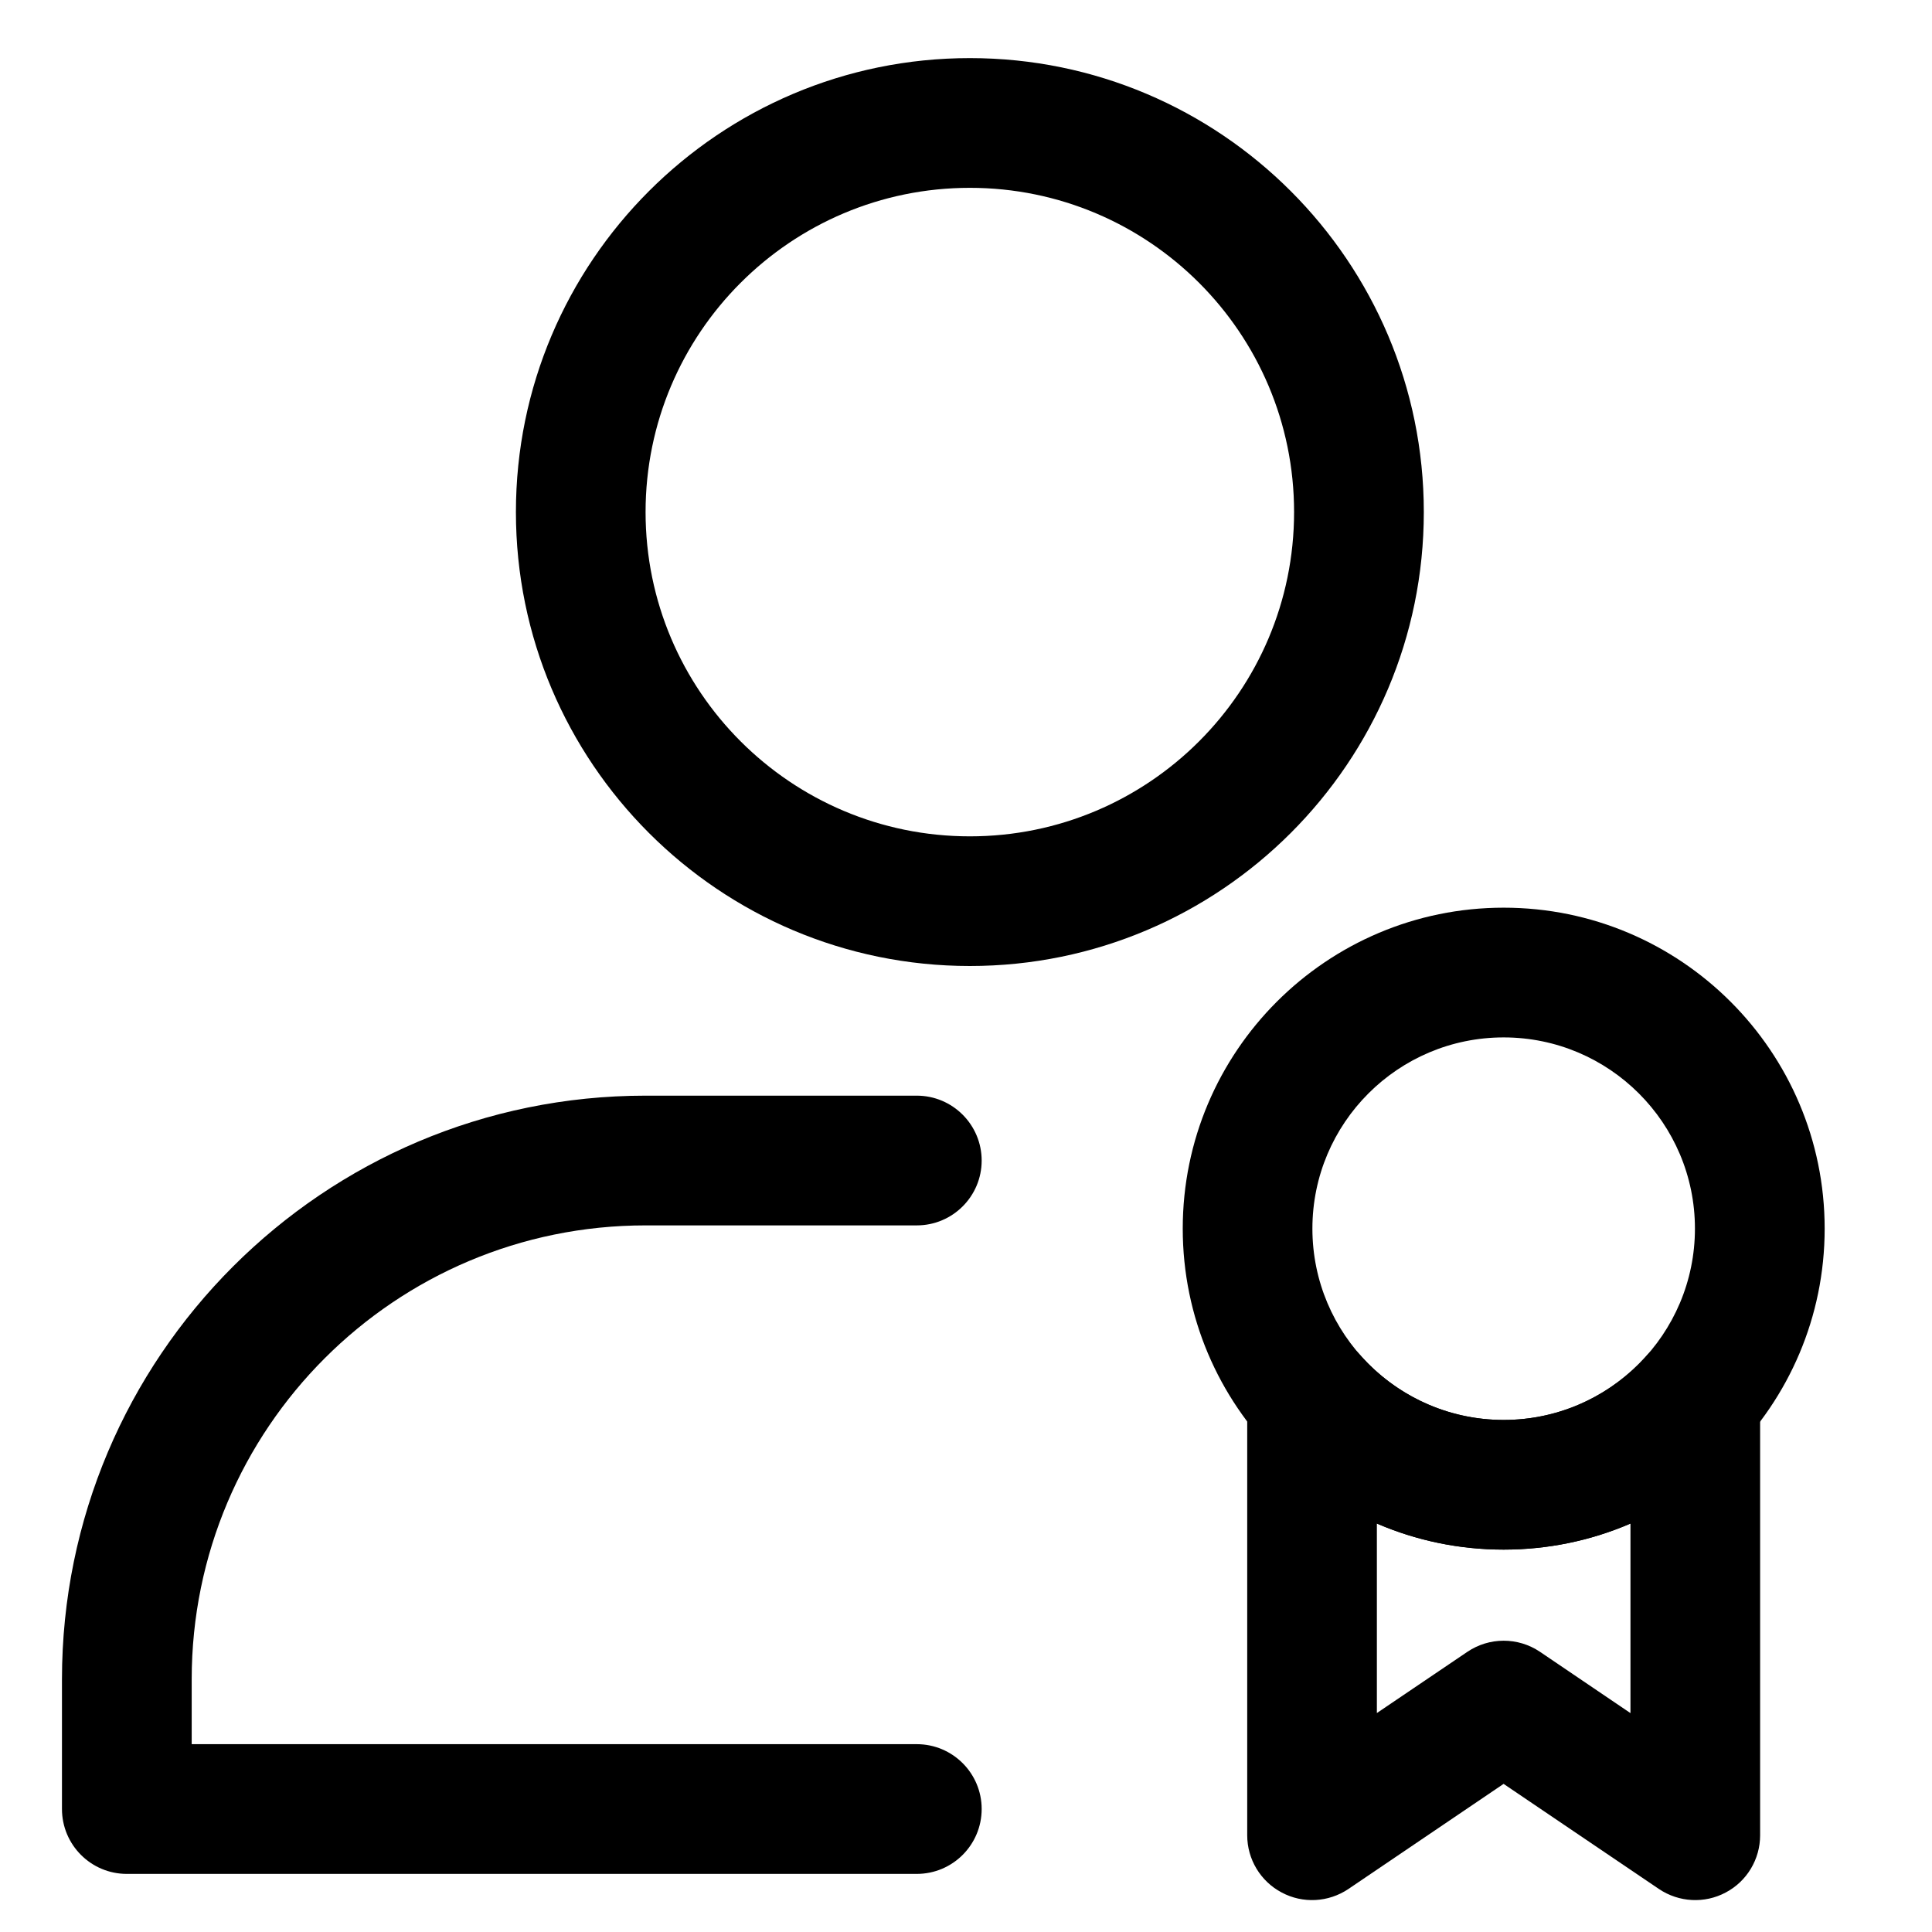
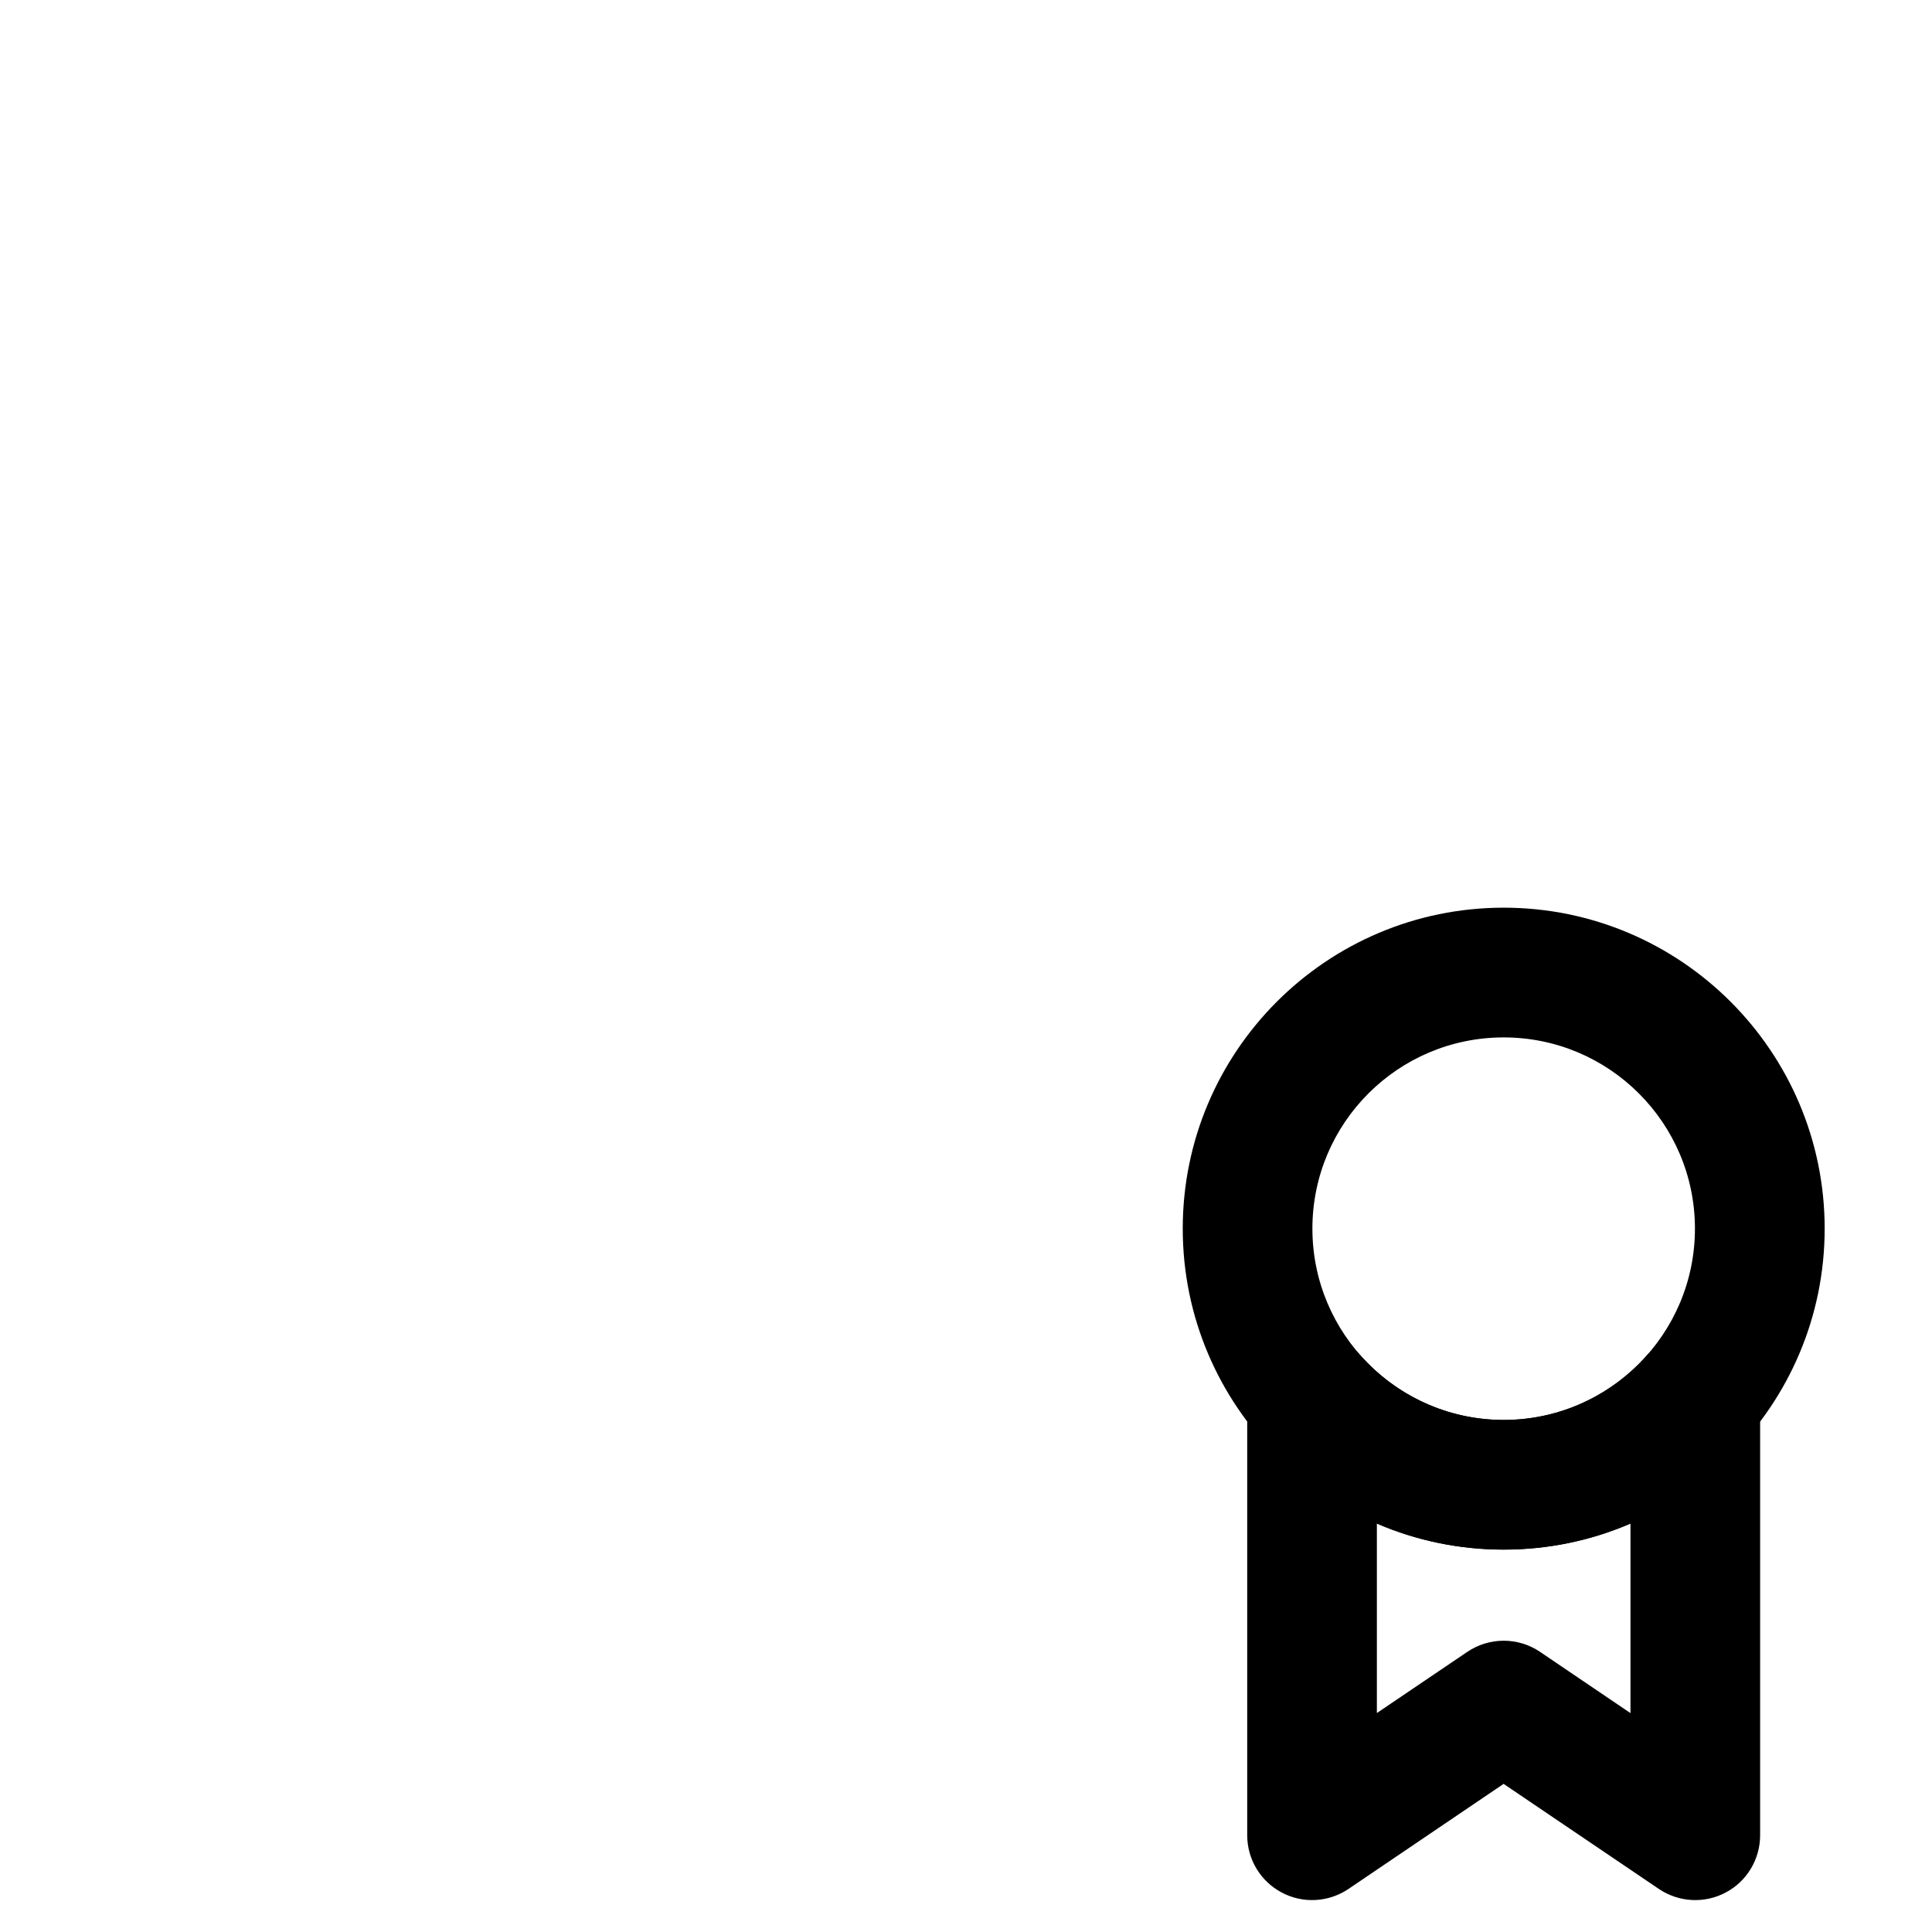
<svg xmlns="http://www.w3.org/2000/svg" width="27" height="27" viewBox="0 0 27 27" fill="none">
  <g clip-path="url(#clip0_1087_3738)">
-     <path fill-rule="evenodd" clip-rule="evenodd" d="M13.554 0.812C10.053 0.812 7.21 3.655 7.21 7.156C7.21 10.657 10.053 13.5 13.554 13.5C17.055 13.5 19.898 10.657 19.898 7.156C19.898 3.655 17.055 0.812 13.554 0.812ZM13.554 2.625C16.055 2.625 18.085 4.655 18.085 7.156C18.085 9.658 16.055 11.688 13.554 11.688C11.053 11.688 9.022 9.658 9.022 7.156C9.022 4.655 11.053 2.625 13.554 2.625Z" fill="black" />
-     <path fill-rule="evenodd" clip-rule="evenodd" d="M2.679 24.375H12.812C13.313 24.375 13.719 24.781 13.719 25.281C13.719 25.782 13.313 26.188 12.812 26.188H1.772C1.272 26.188 0.866 25.782 0.866 25.281C0.866 25.281 0.866 24.534 0.866 23.469C0.866 18.964 4.518 15.312 9.022 15.312H12.812C13.313 15.312 13.719 15.719 13.719 16.219C13.719 16.719 13.313 17.125 12.812 17.125H9.022C5.519 17.125 2.679 19.965 2.679 23.469V24.375Z" fill="black" />
    <path fill-rule="evenodd" clip-rule="evenodd" d="M21.013 24.93L18.844 26.399C18.566 26.586 18.207 26.606 17.912 26.448C17.616 26.292 17.43 25.984 17.43 25.648V19.545C17.43 19.169 17.663 18.831 18.014 18.697C18.367 18.564 18.765 18.661 19.014 18.943C19.504 19.495 20.219 19.844 21.014 19.844C21.81 19.844 22.525 19.495 23.014 18.943C23.264 18.661 23.662 18.564 24.014 18.697C24.366 18.831 24.598 19.169 24.598 19.545V25.648C24.598 25.984 24.413 26.292 24.117 26.448C23.821 26.606 23.462 26.586 23.184 26.399L21.013 24.93ZM19.242 21.292V23.94L20.506 23.085C20.812 22.878 21.214 22.877 21.521 23.084L22.786 23.941V21.292C22.243 21.527 21.643 21.656 21.014 21.656C20.385 21.656 19.786 21.527 19.242 21.292Z" fill="black" />
    <path fill-rule="evenodd" clip-rule="evenodd" d="M21.014 12.685C18.539 12.685 16.529 14.695 16.529 17.17C16.529 19.646 18.539 21.656 21.014 21.656C23.49 21.656 25.5 19.646 25.5 17.17C25.5 14.695 23.49 12.685 21.014 12.685ZM21.014 14.498C22.489 14.498 23.687 15.695 23.687 17.17C23.687 18.646 22.489 19.844 21.014 19.844C19.538 19.844 18.341 18.646 18.341 17.17C18.341 15.695 19.538 14.498 21.014 14.498Z" fill="black" />
  </g>
  <defs>
    <clipPath id="clip0_1087_3738">
      <rect width="26" height="27" fill="white" transform="translate(0.438)" />
    </clipPath>
  </defs>
</svg>